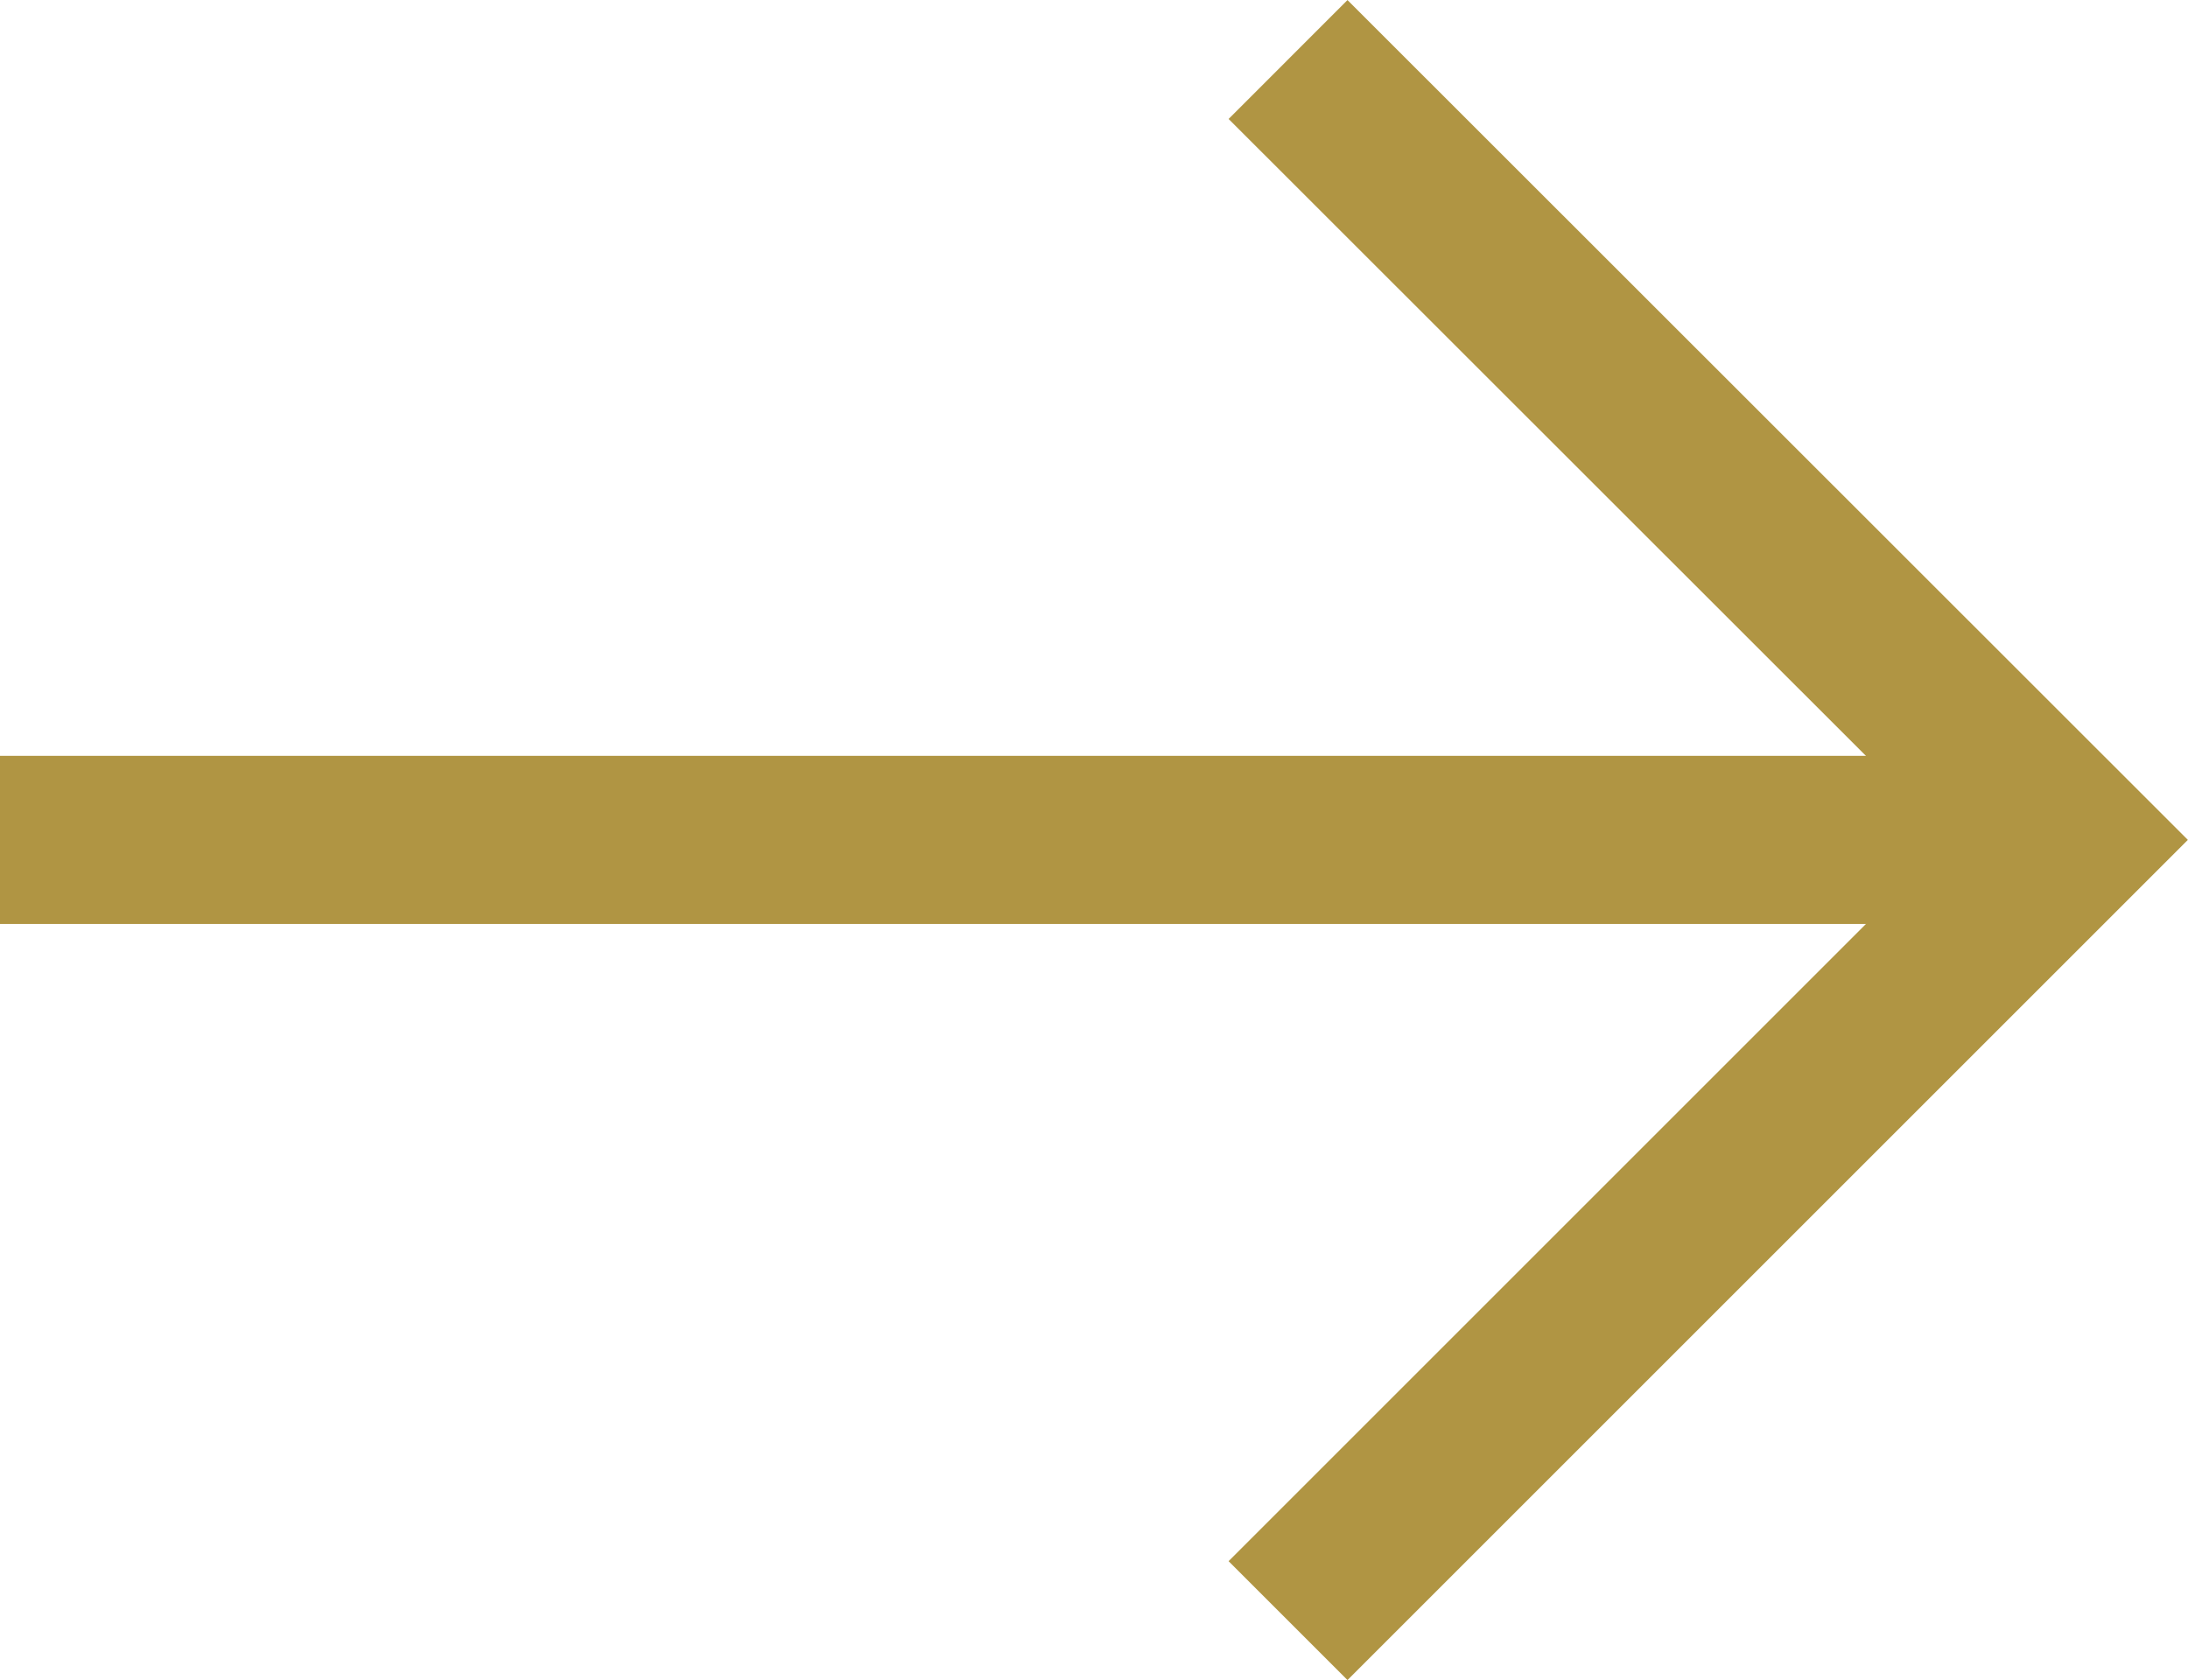
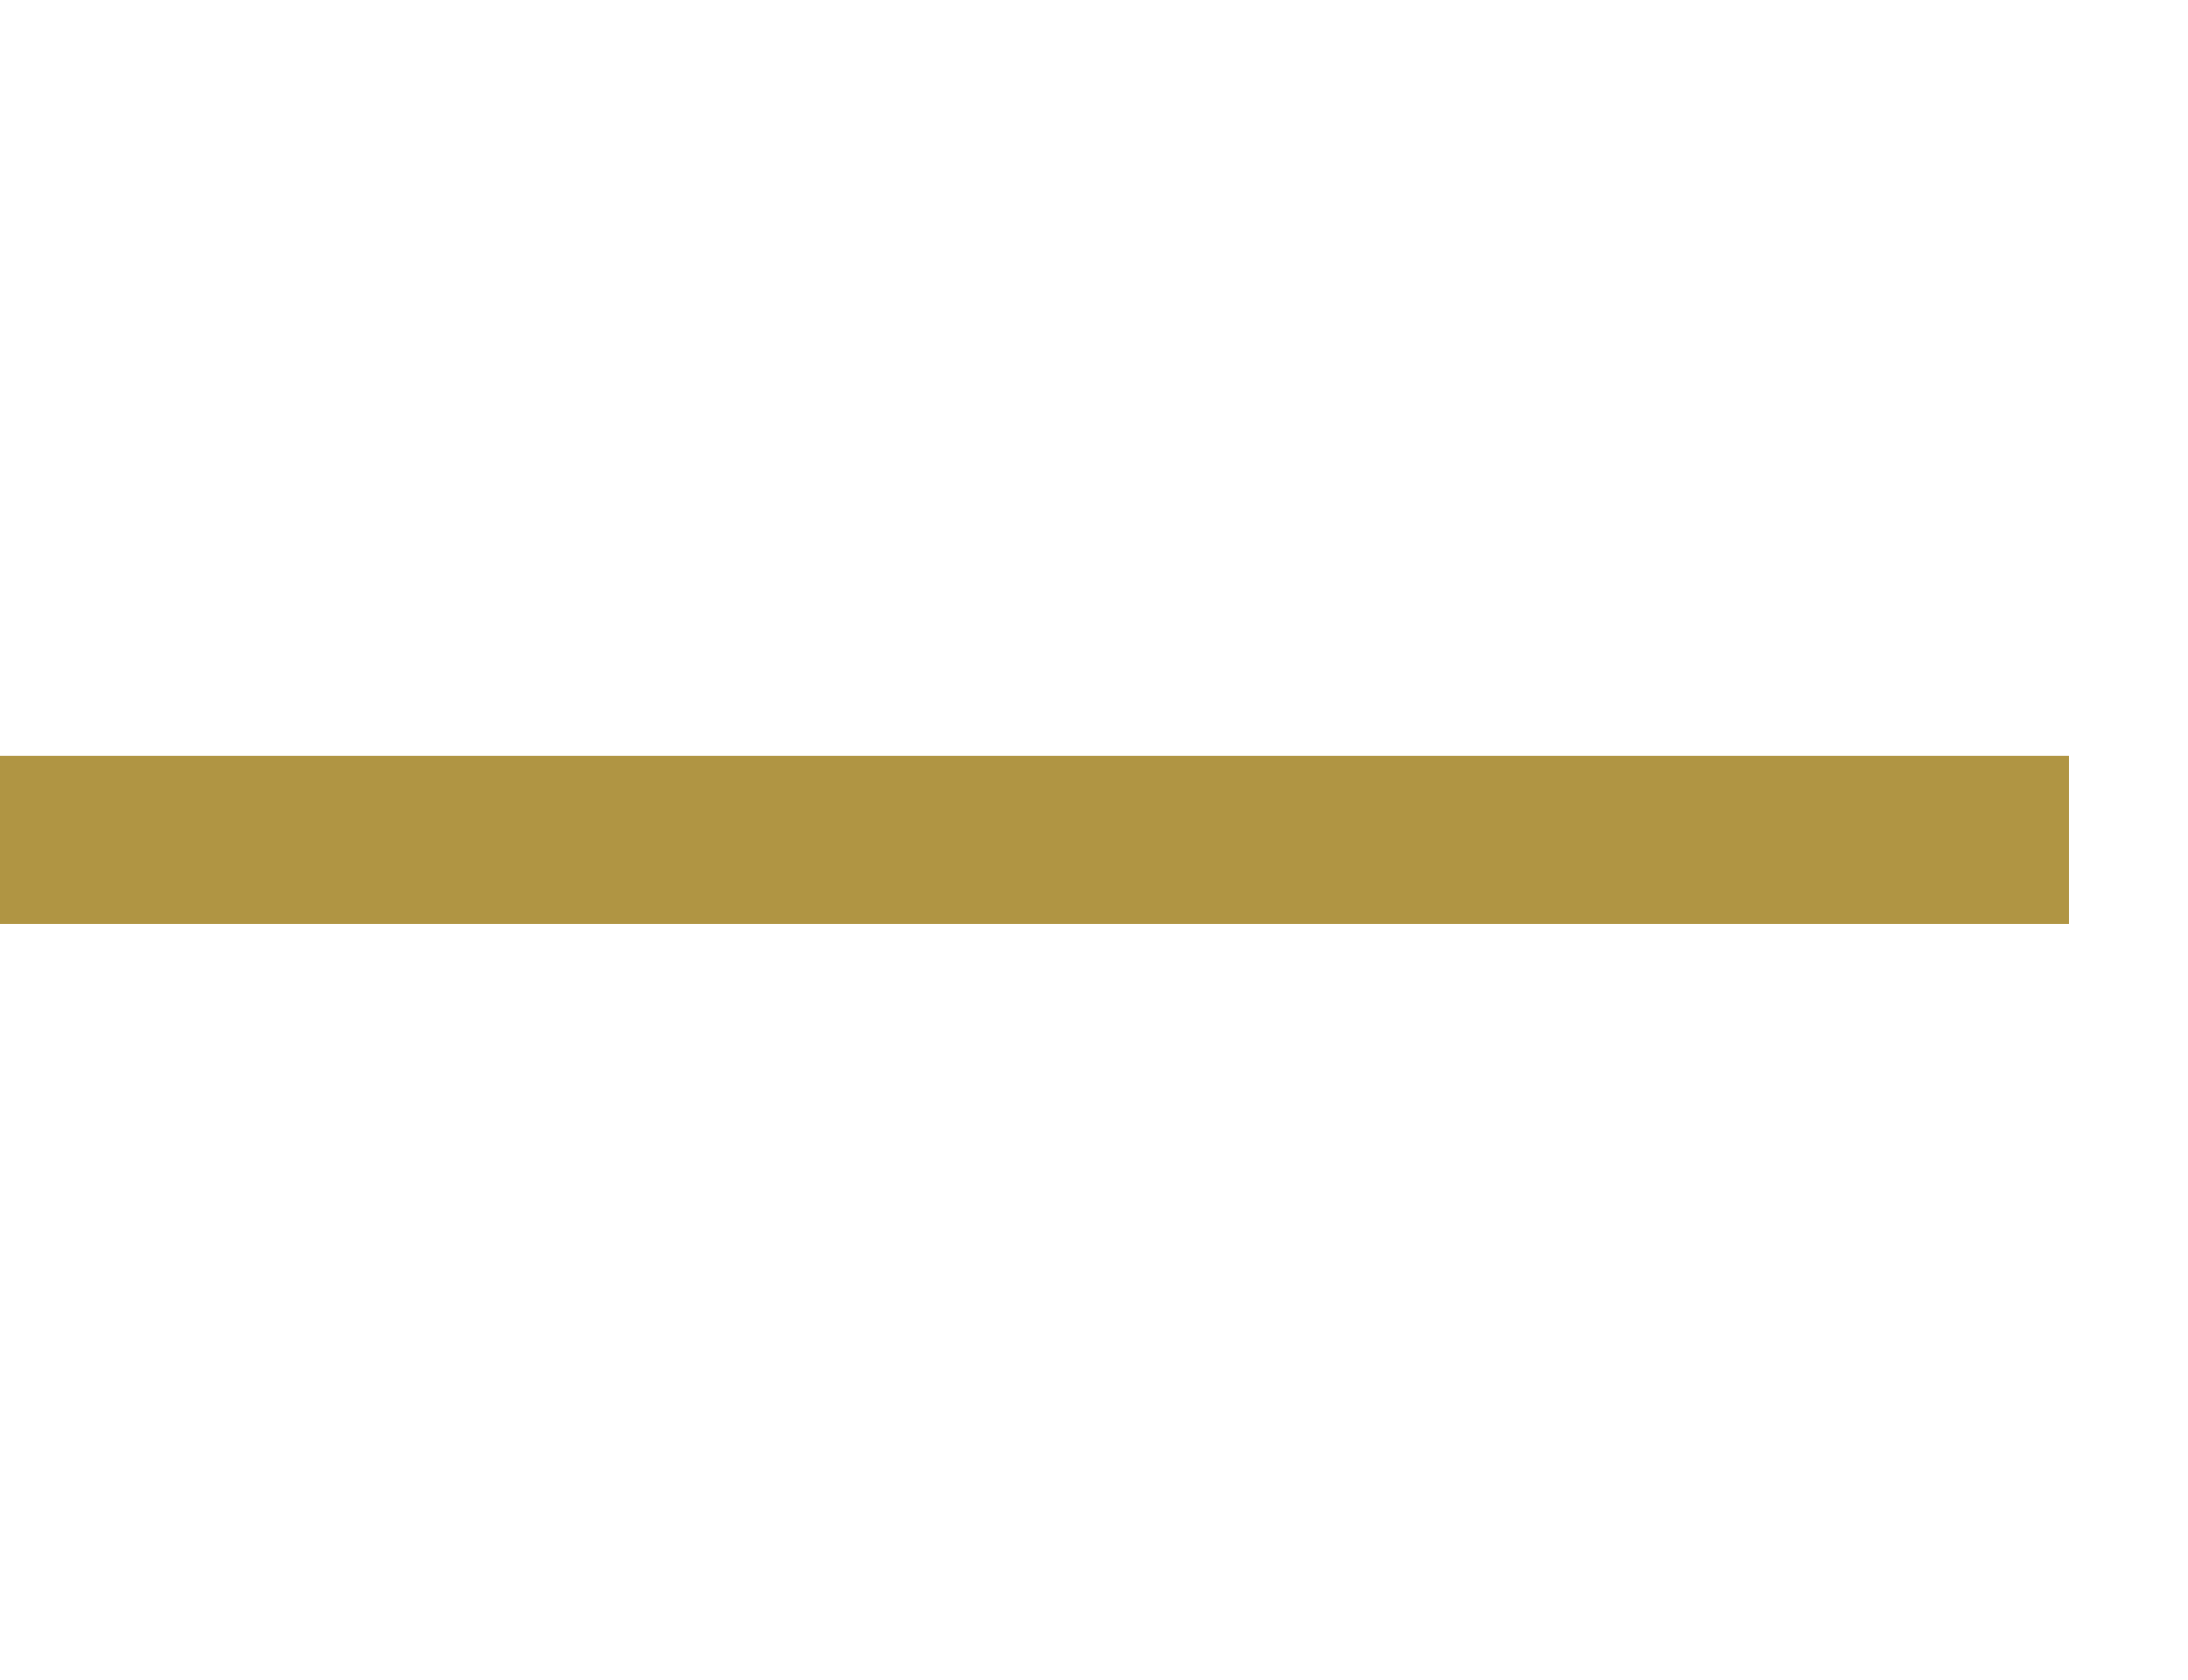
<svg xmlns="http://www.w3.org/2000/svg" viewBox="0 0 65.06 49.97">
  <defs>
    <style>.cls-1{fill:none;stroke:#b09543;stroke-miterlimit:10;stroke-width:5px;}</style>
  </defs>
  <g id="Layer_2" data-name="Layer 2">
    <g id="Layer_2-2" data-name="Layer 2">
-       <polyline class="cls-1" points="38.3 1.77 61.52 24.98 38.3 48.2" />
      <line class="cls-1" x1="61.52" y1="24.98" y2="24.98" />
    </g>
  </g>
</svg>